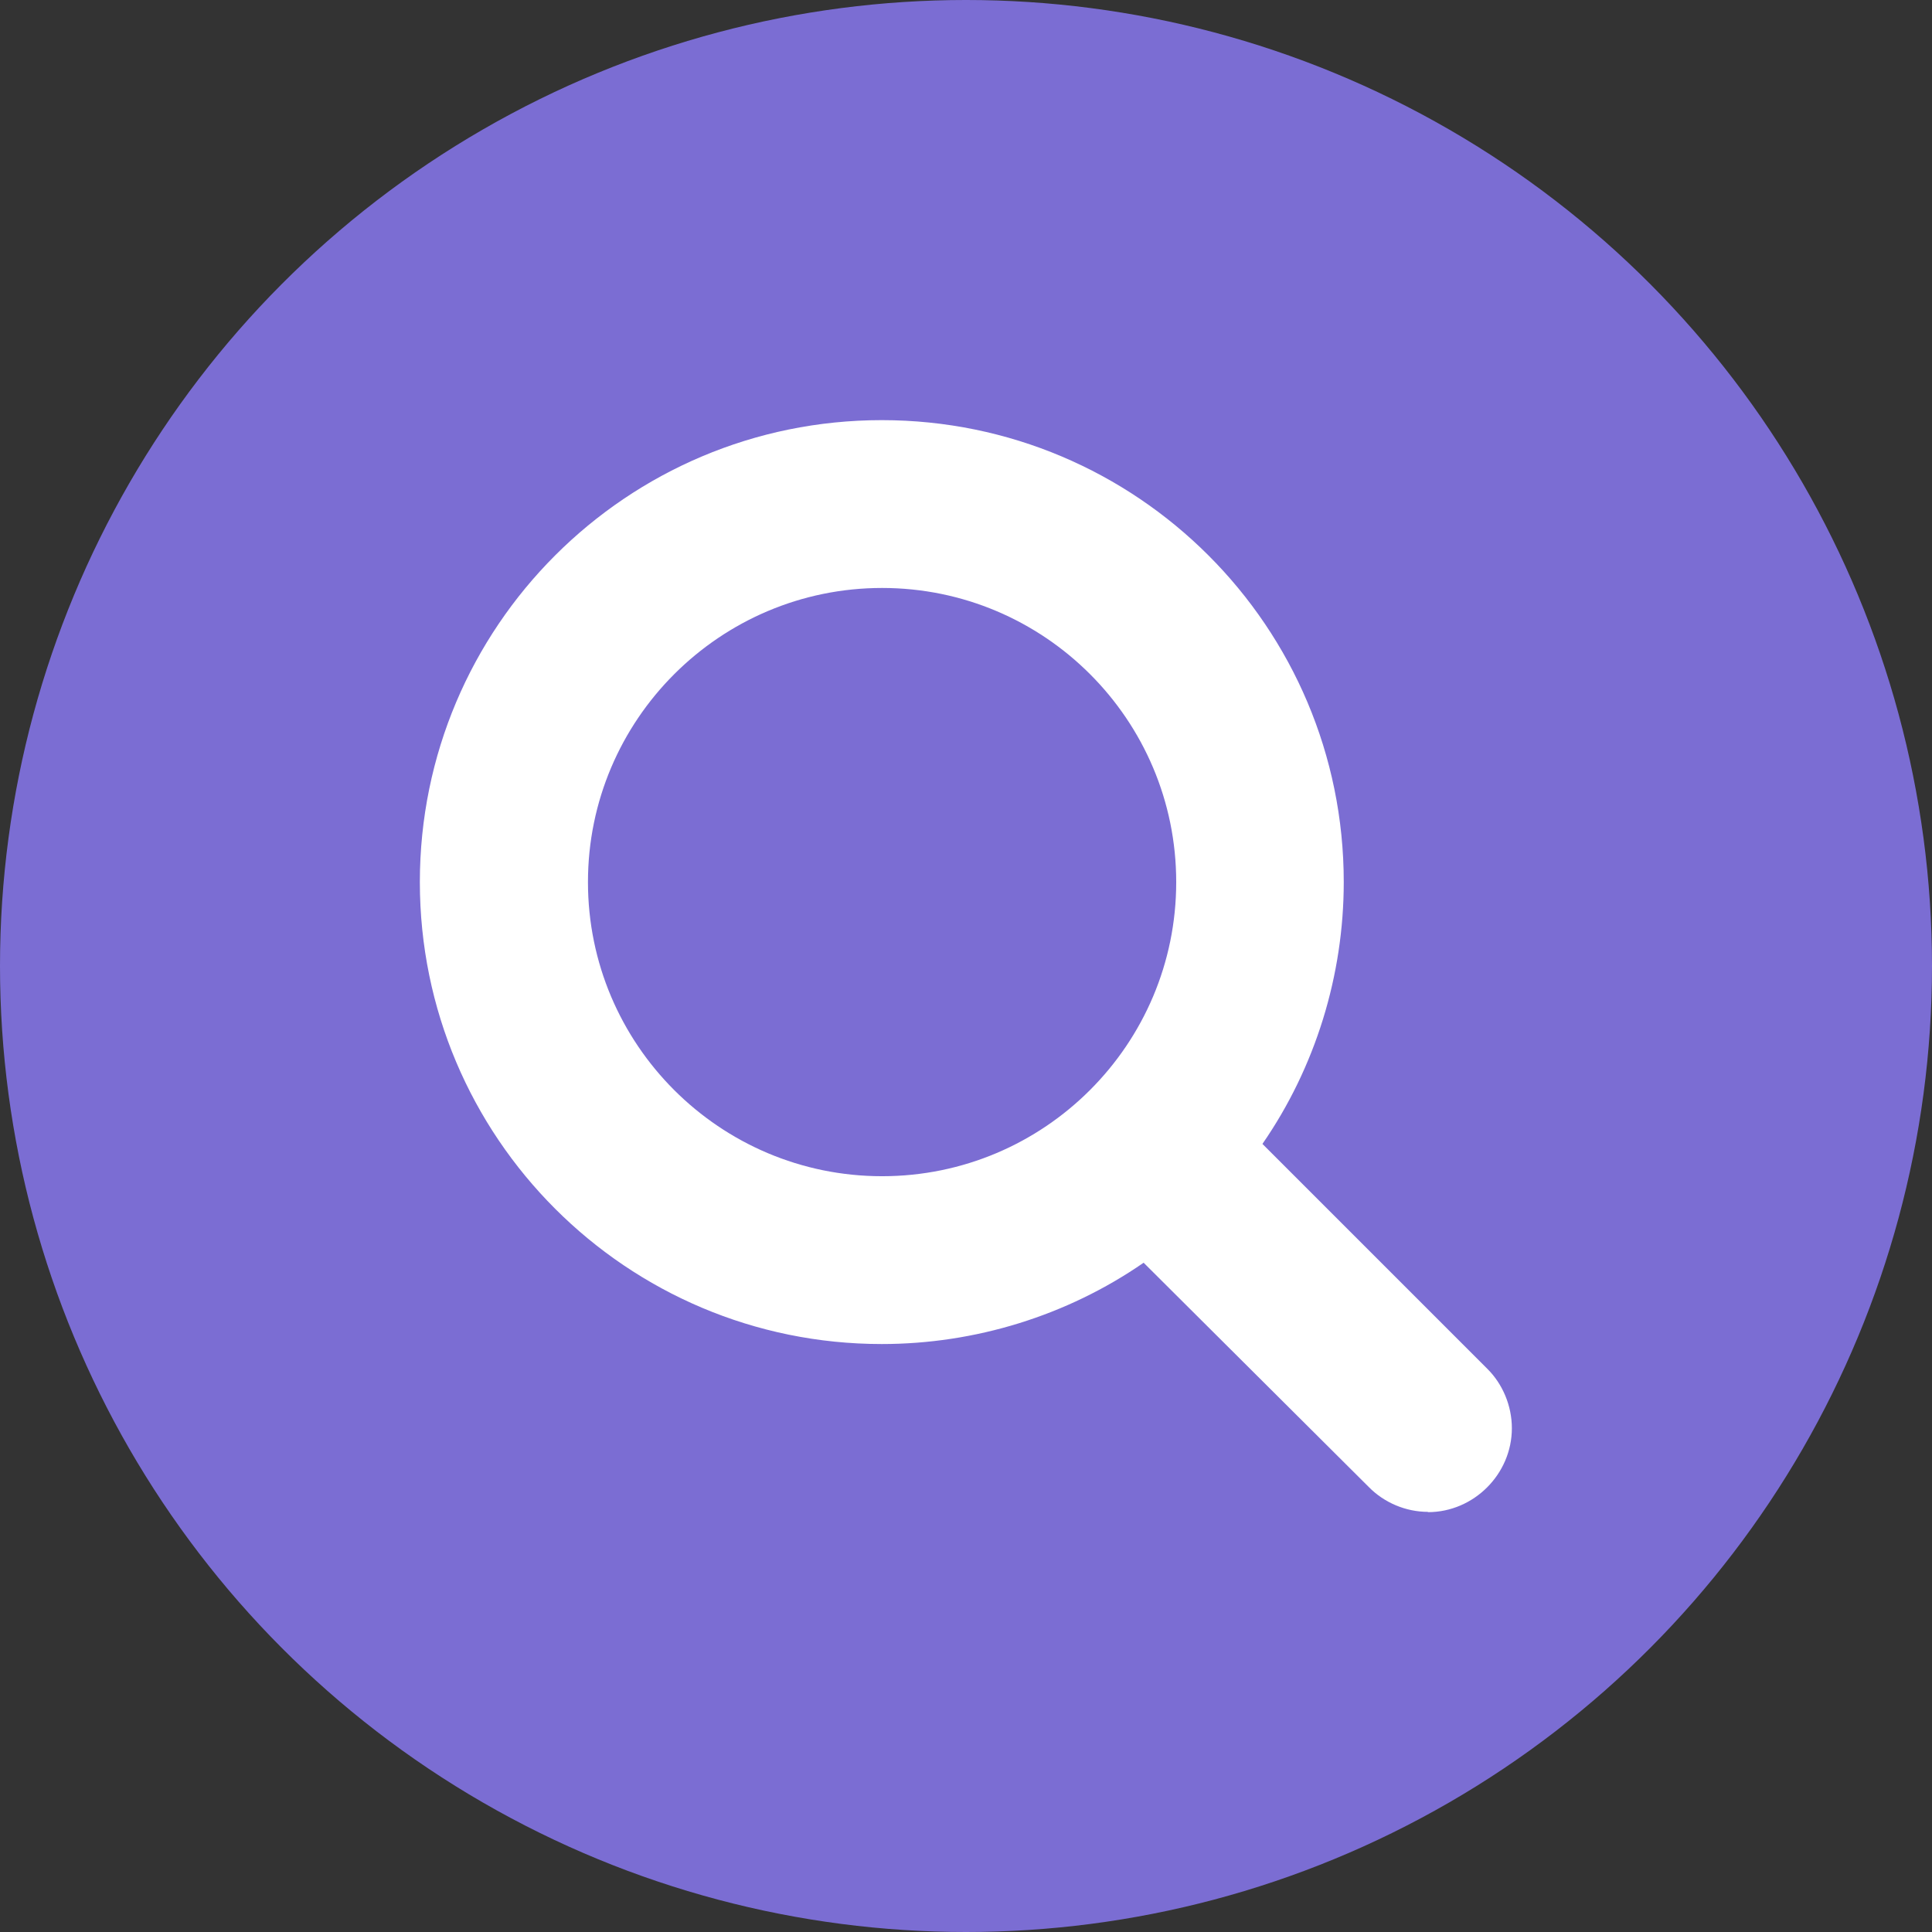
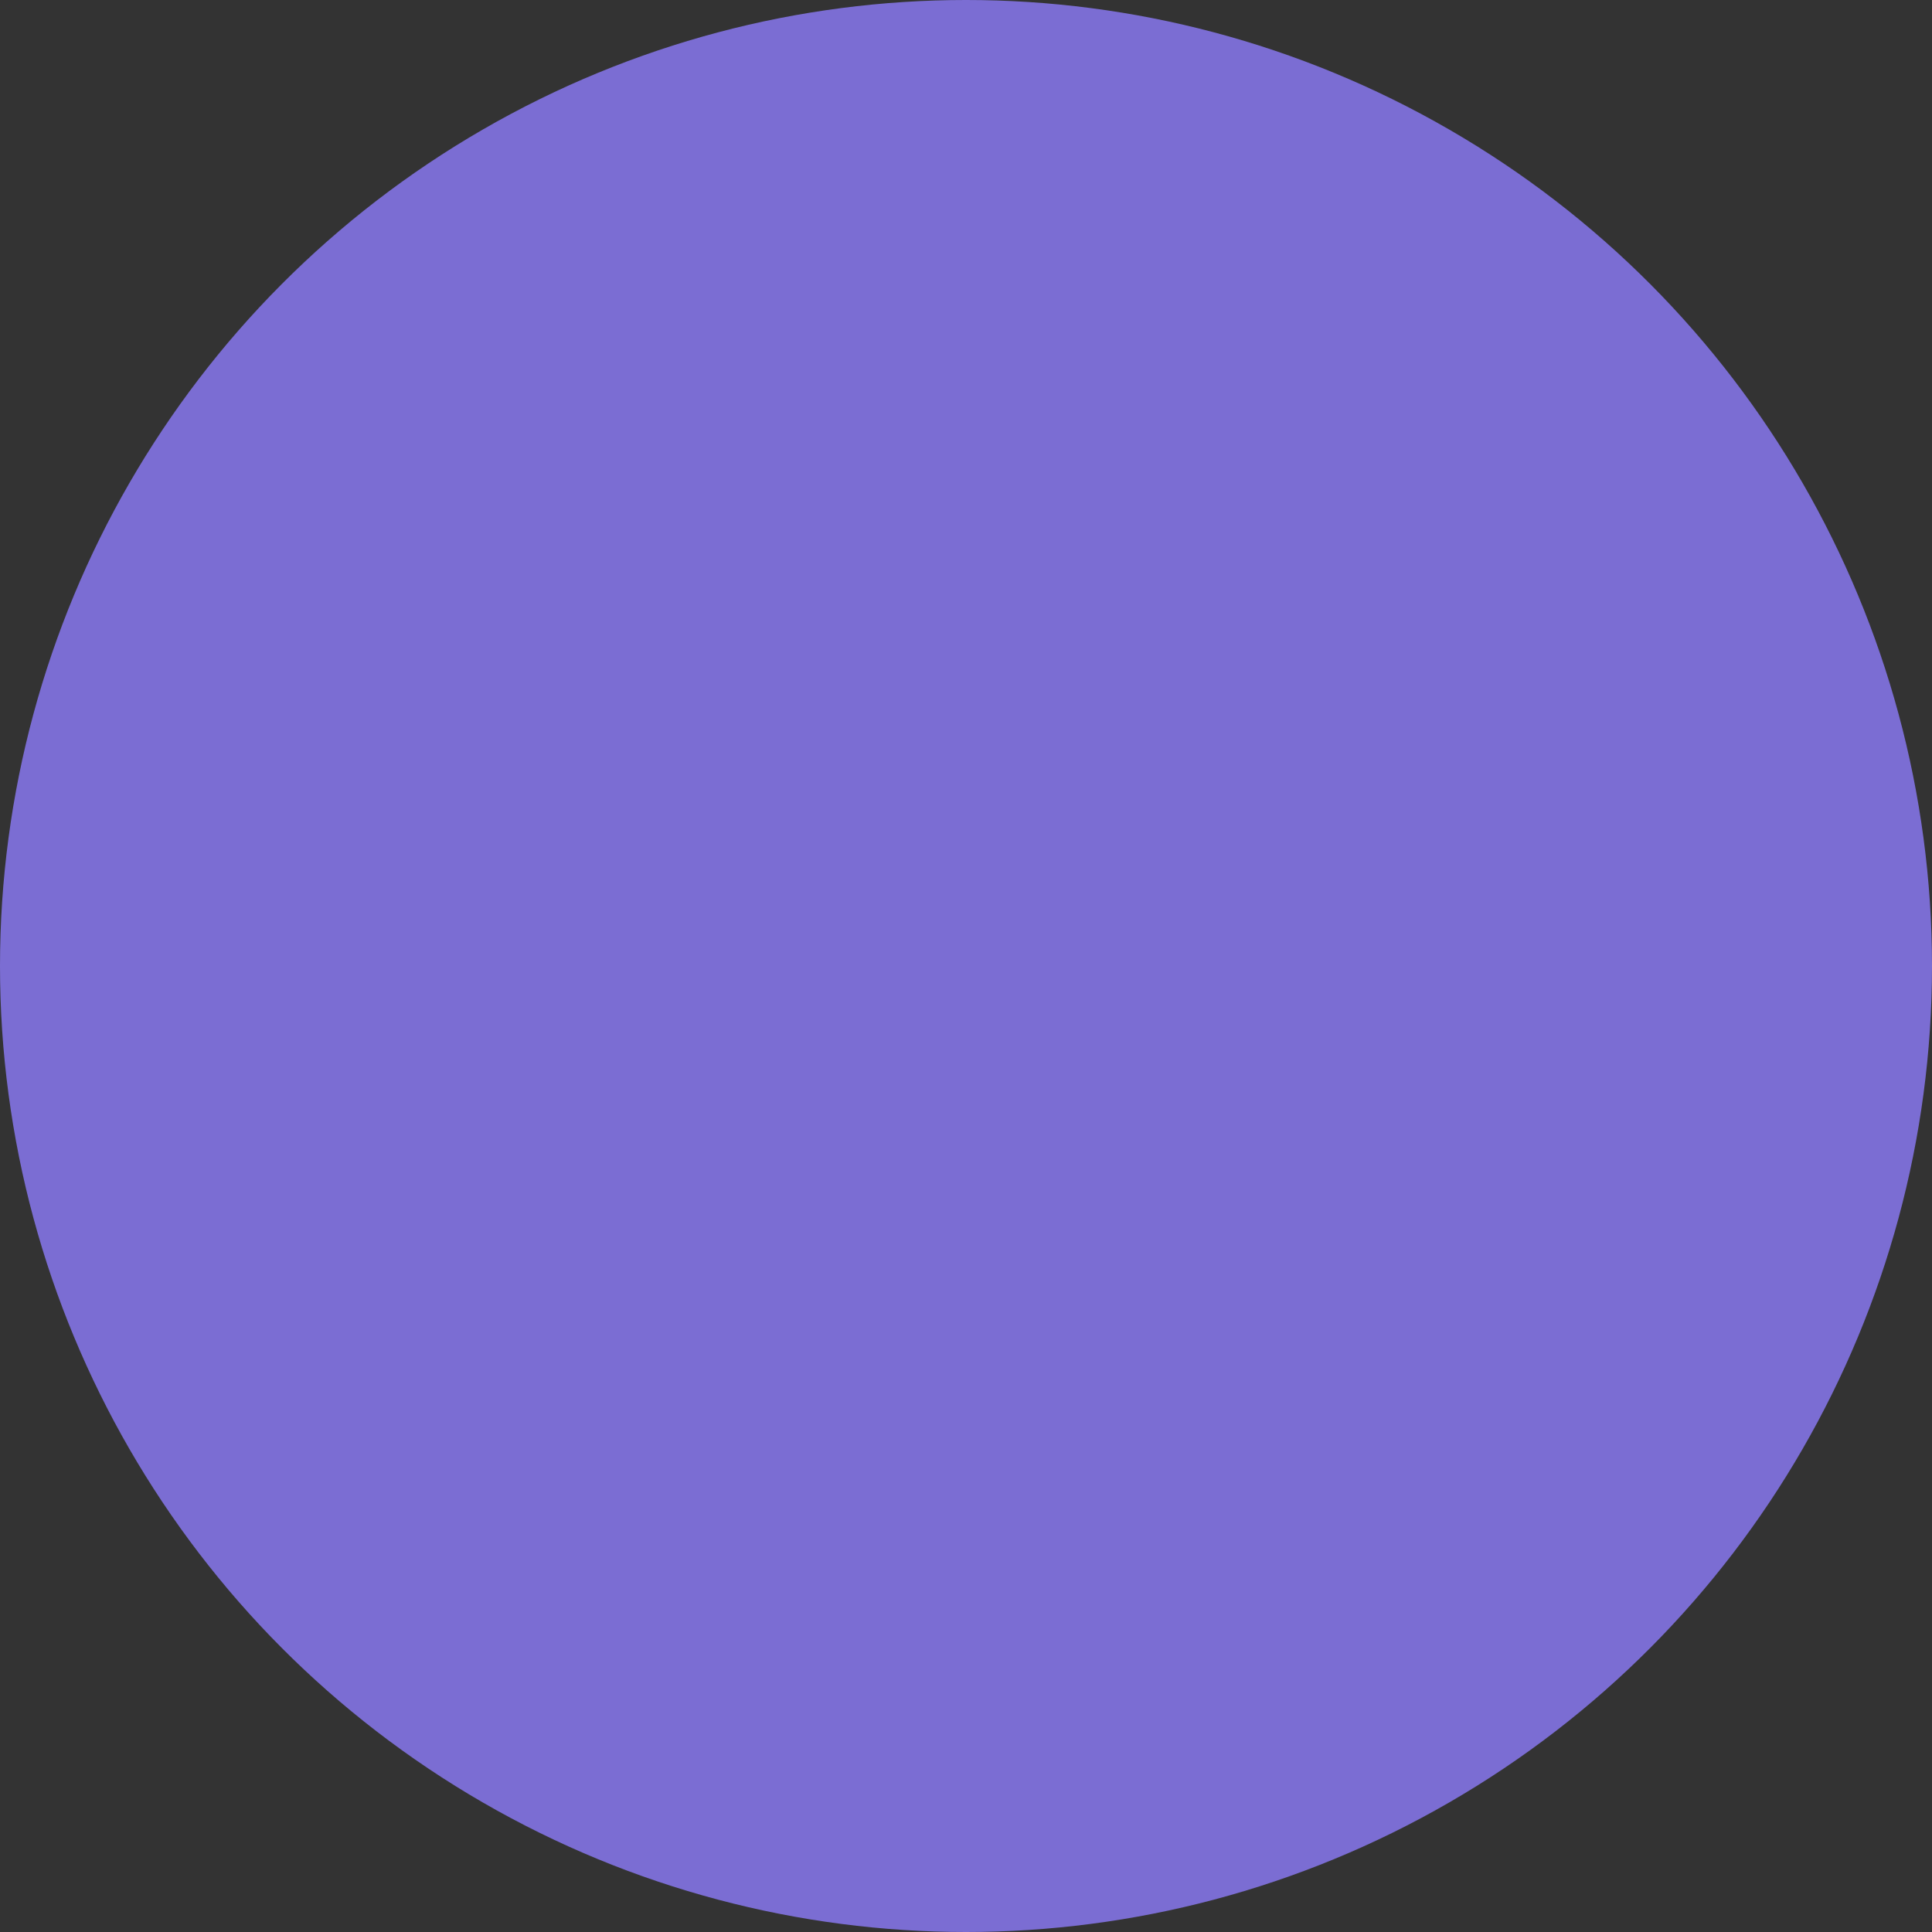
<svg xmlns="http://www.w3.org/2000/svg" id="Layer_2" viewBox="0 0 67 67">
  <rect x="0" y="0" width="67" height="67" fill="#333333" stroke="none" />
  <defs>
    <style>.cls-1{fill:#fff;}.cls-2{fill:#7b6dd3;}</style>
  </defs>
  <g id="Layer_1-2">
    <circle class="cls-2" cx="33.5" cy="33.5" r="33.5" />
-     <path class="cls-1" d="M49.52,52.43c-.77,0-1.52-.32-2.05-.86l-7.81-7.78c-2.66,1.84-5.85,2.82-9.08,2.82-8.85,0-16.02-7.17-16.02-16.02s7.17-16.02,16.02-16.02,16.02,7.17,16.02,16.02c0,3.23-.98,6.42-2.82,9.08l7.81,7.81c.52.52.84,1.27.84,2.05,0,1.59-1.32,2.91-2.91,2.91ZM30.59,20.39c-5.62,0-10.2,4.57-10.2,10.2s4.57,10.2,10.2,10.2,10.2-4.57,10.2-10.2-4.57-10.2-10.2-10.2Z" />
  </g>
</svg>